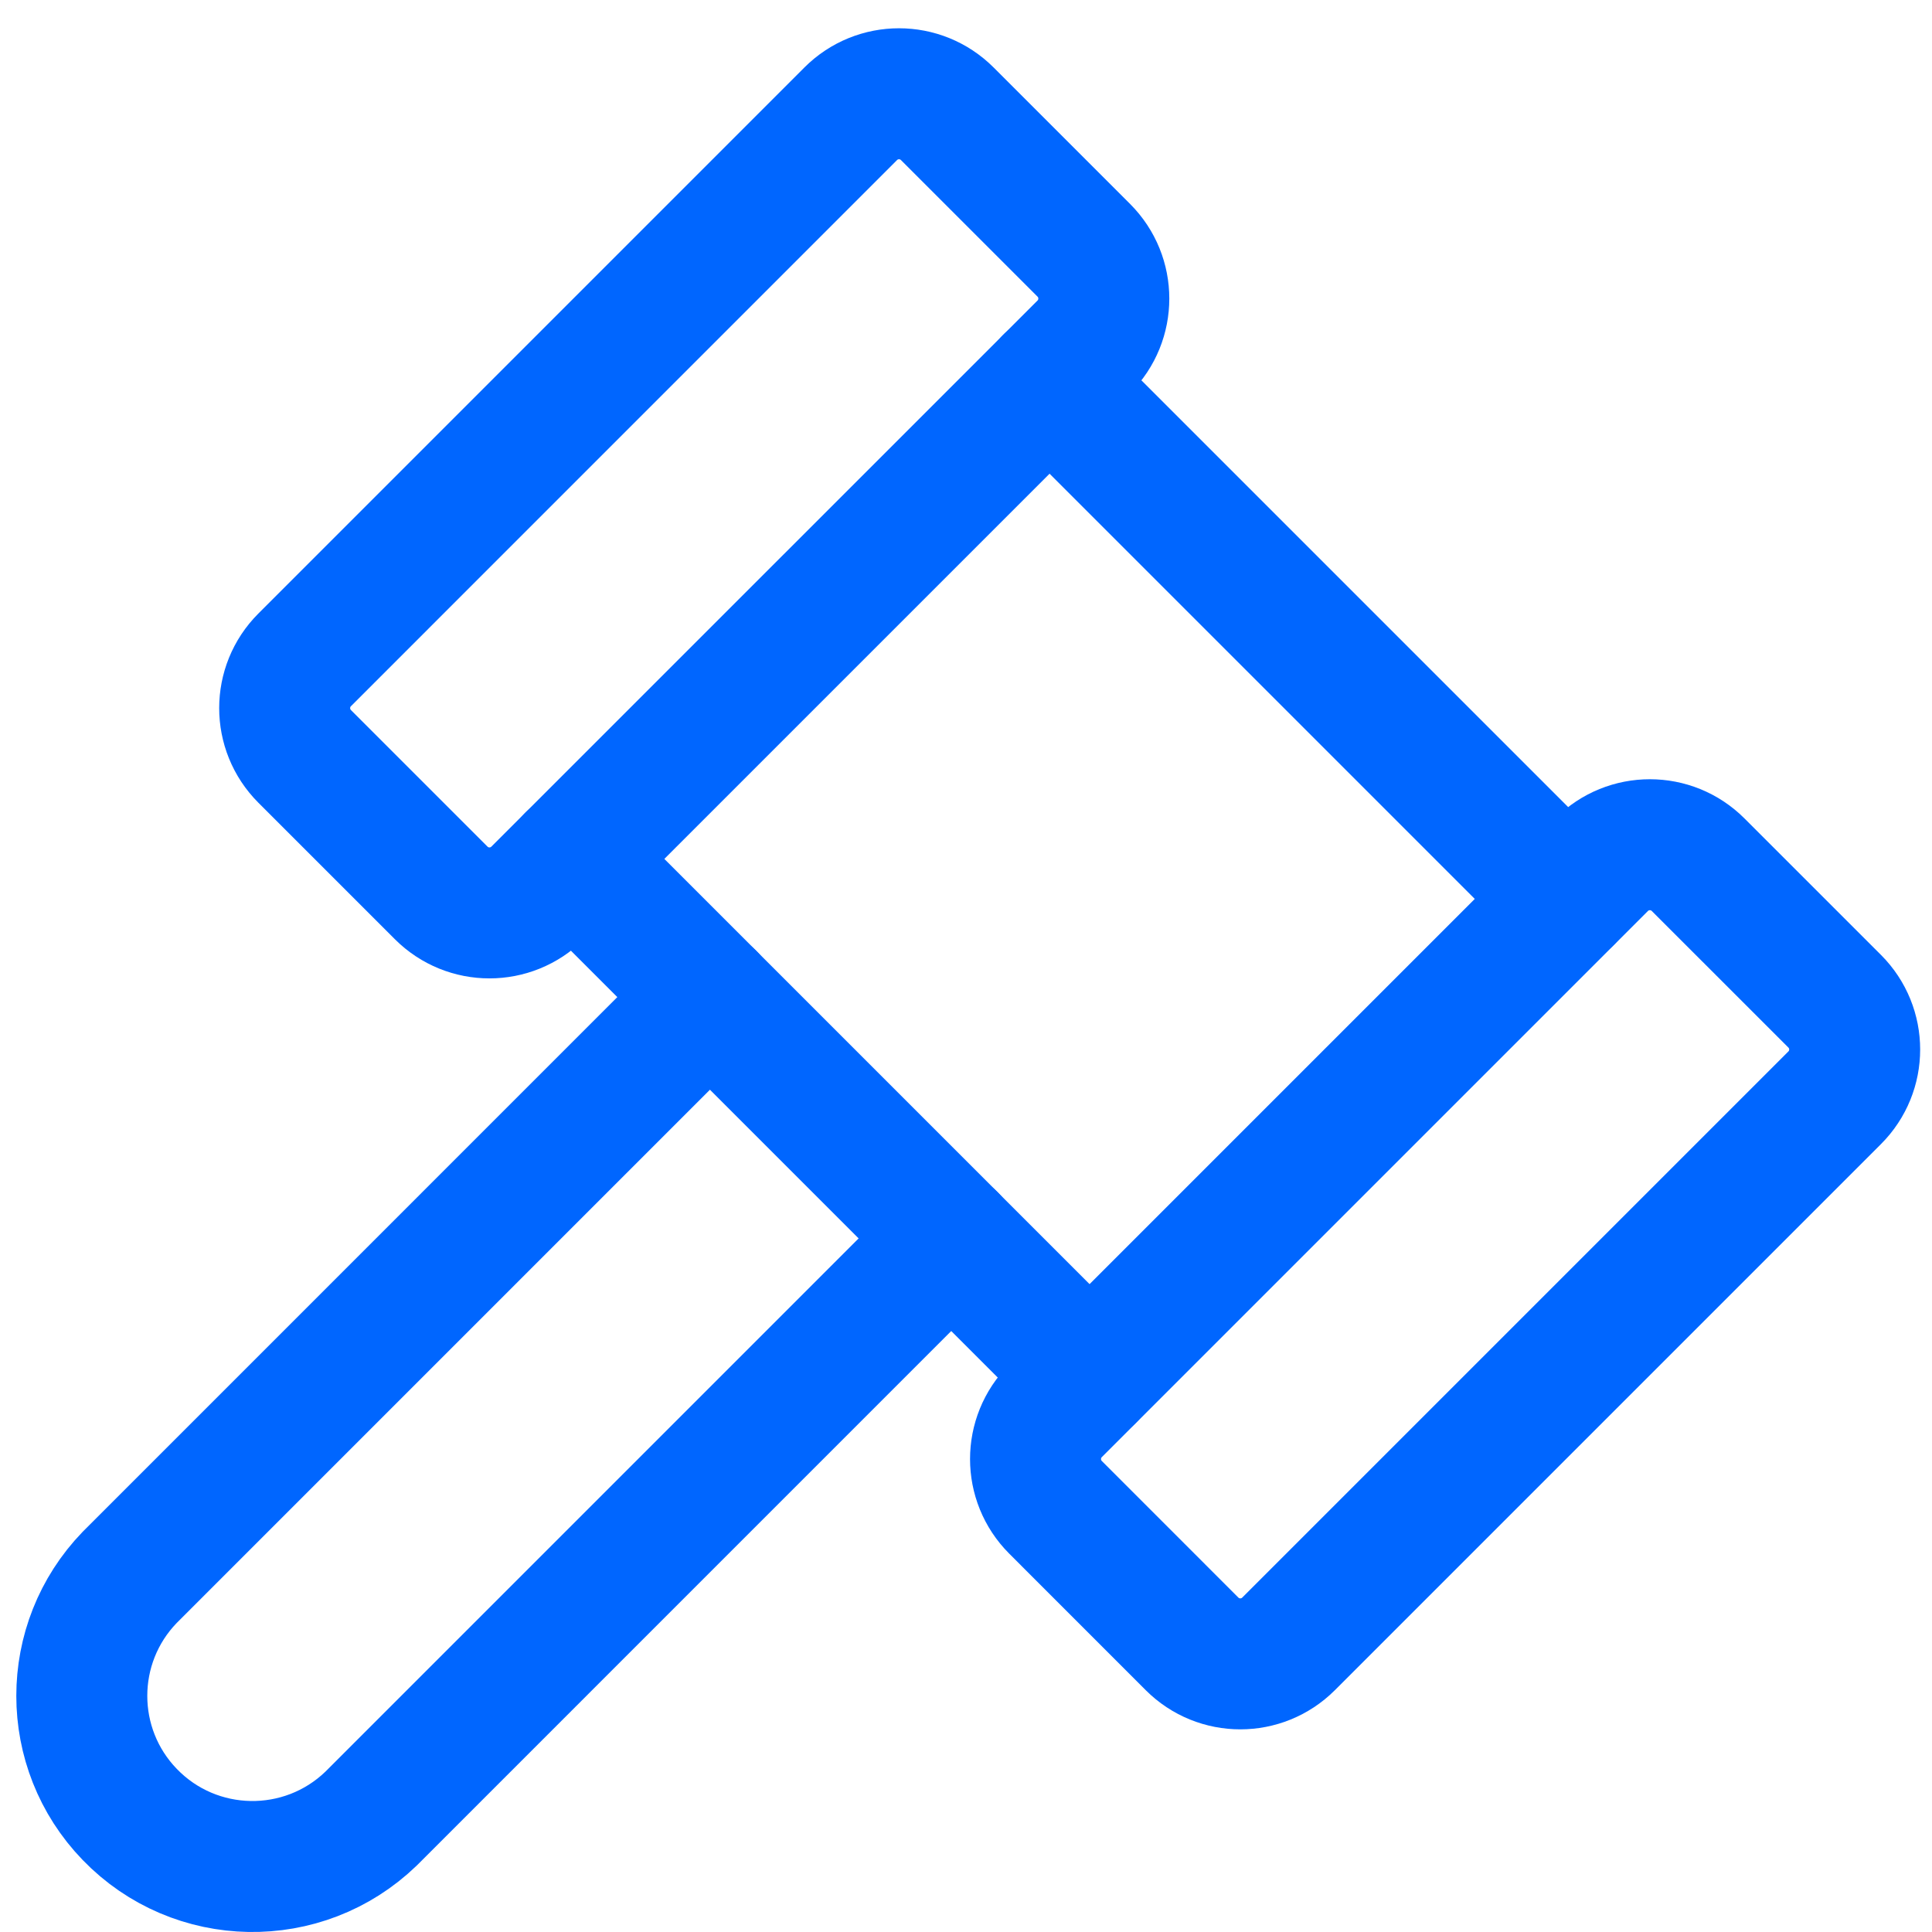
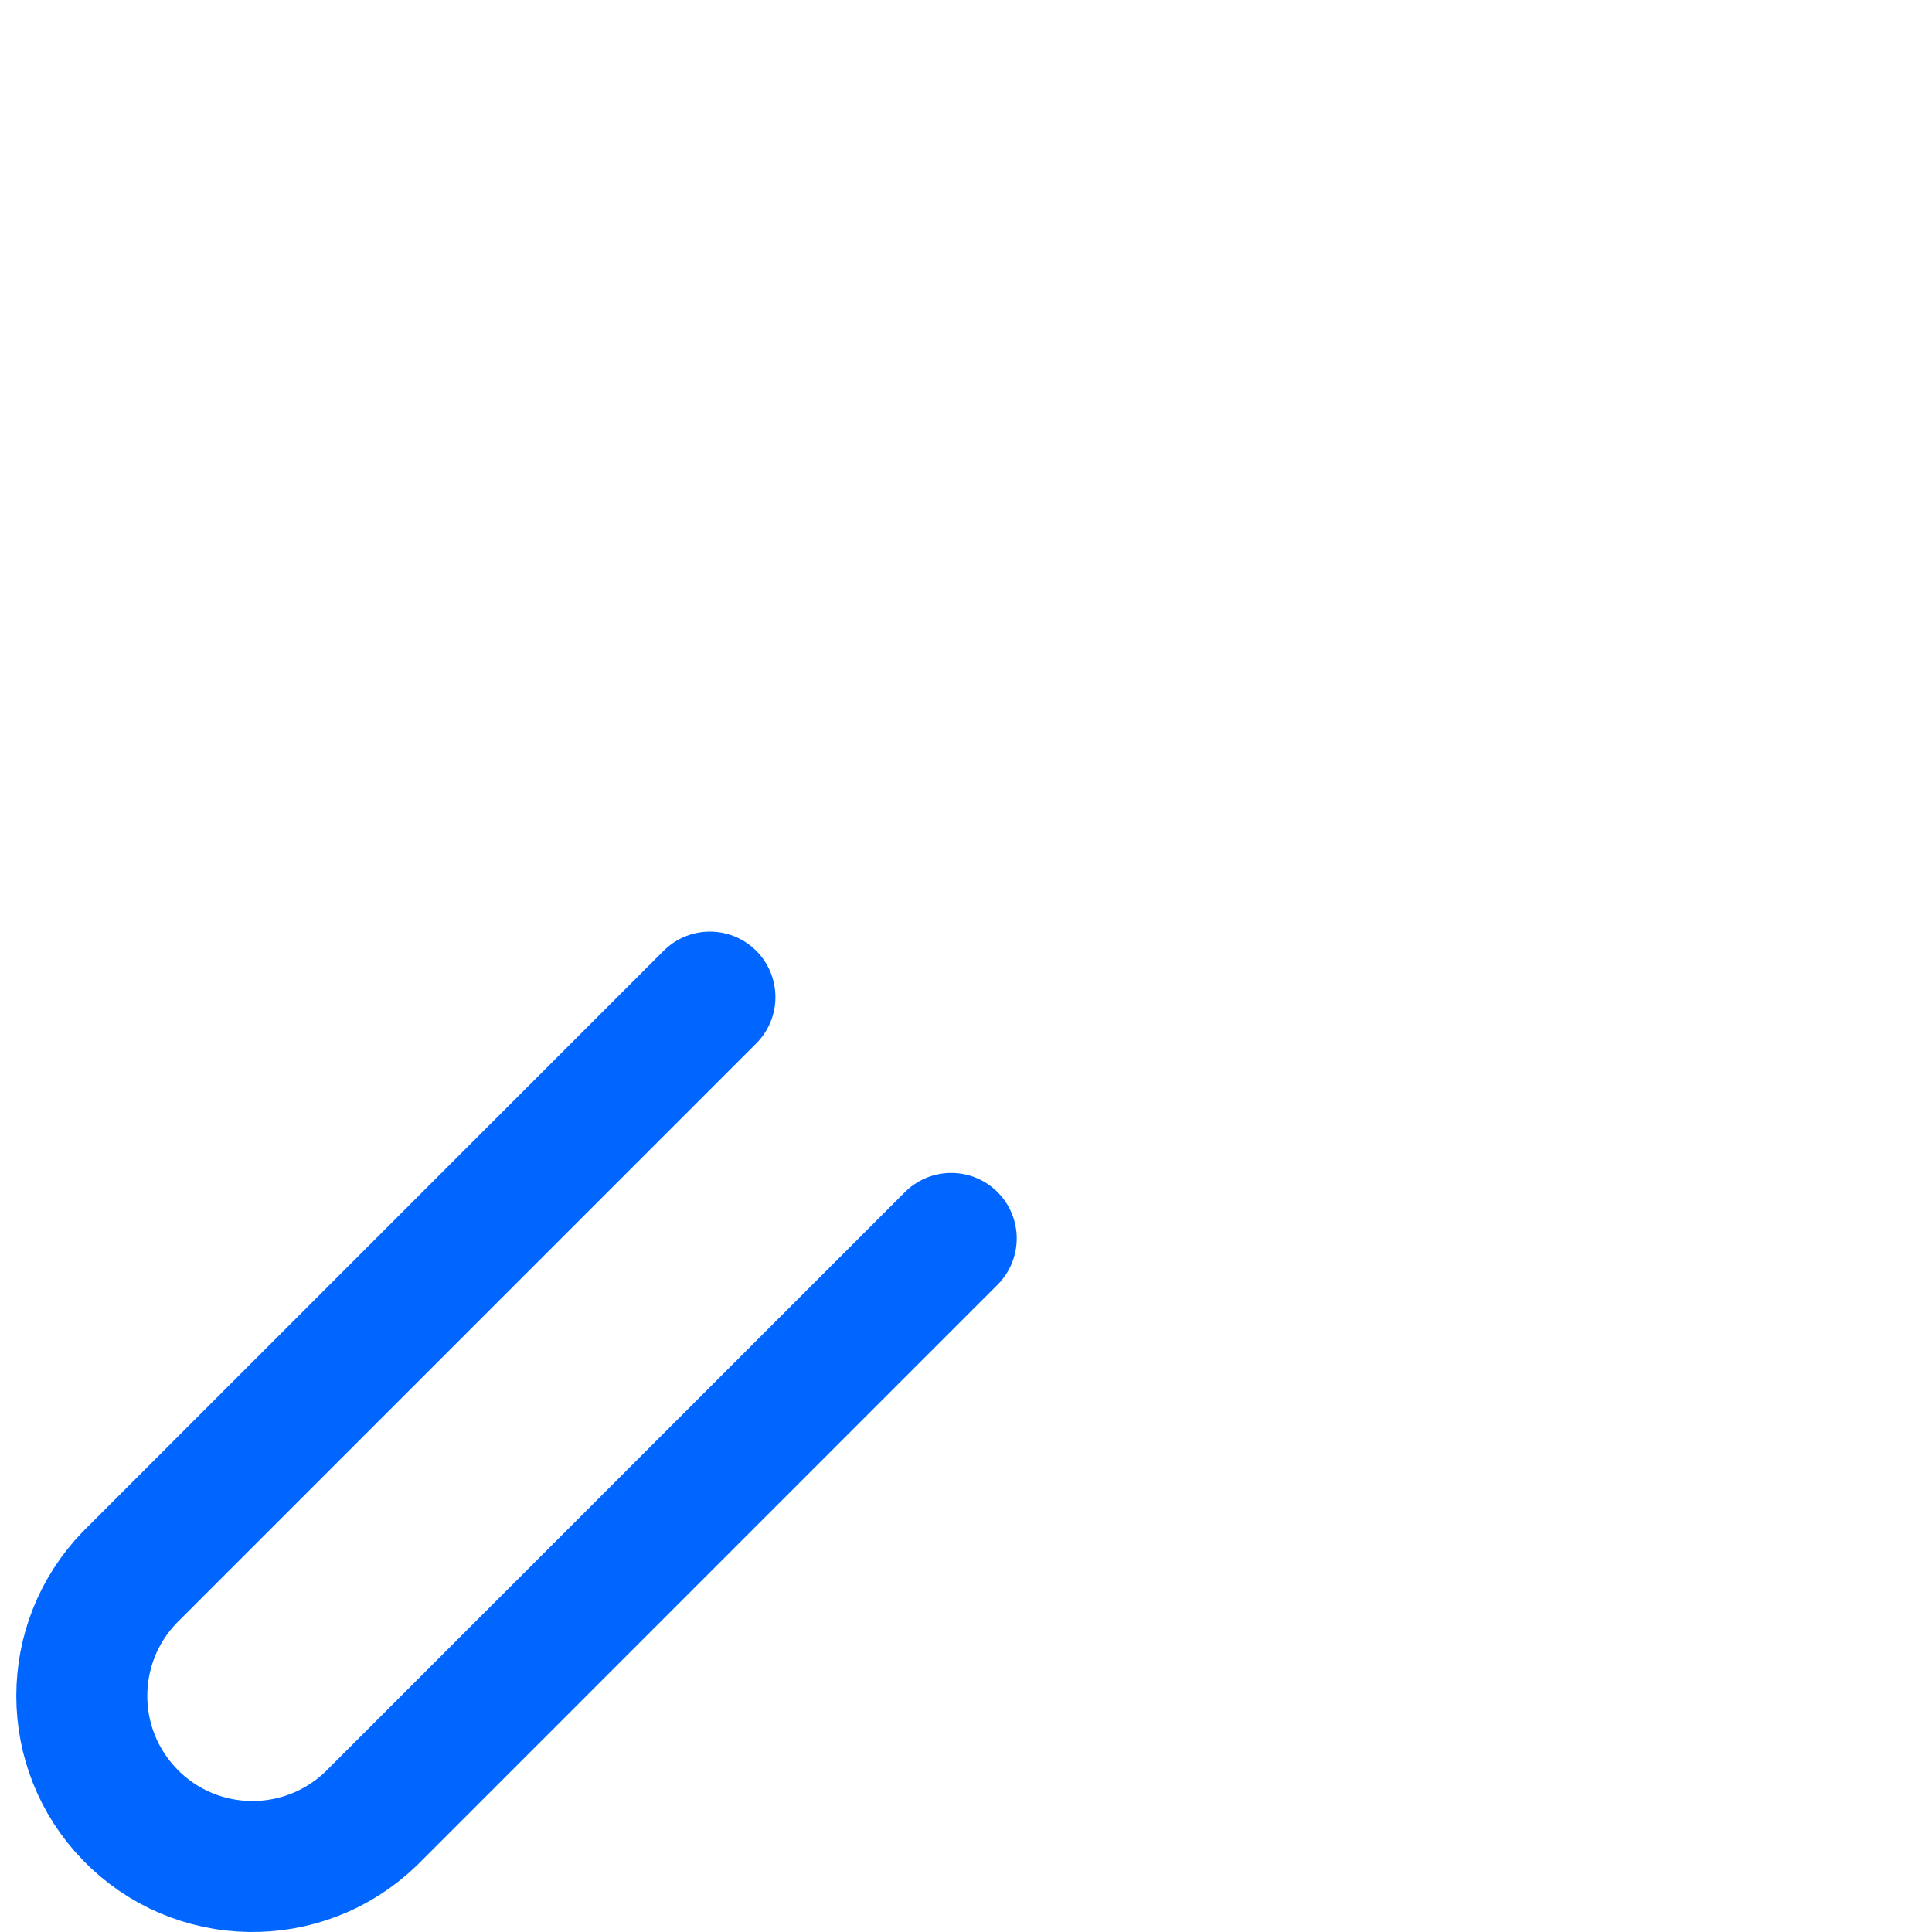
<svg xmlns="http://www.w3.org/2000/svg" width="59" height="59" viewBox="0 0 59 59" fill="none">
  <g id="Group 1594">
-     <path id="Vector" d="M25.98 3.474L9.304 20.151C8.49 20.965 8.49 22.284 9.304 23.099L13.473 27.268C14.287 28.082 15.607 28.082 16.421 27.268L33.098 10.592C33.912 9.778 33.912 8.458 33.098 7.644L28.928 3.474C28.114 2.66 26.794 2.66 25.98 3.474Z" stroke="#0066FF" stroke-width="4" stroke-linecap="round" stroke-linejoin="round" />
-     <path id="Vector_2" d="M48.91 26.407L32.234 43.083C31.42 43.897 31.42 45.217 32.234 46.031L36.403 50.201C37.217 51.015 38.537 51.015 39.351 50.201L56.028 33.524C56.842 32.71 56.842 31.39 56.028 30.576L51.858 26.407C51.044 25.593 49.724 25.593 48.91 26.407Z" stroke="#0066FF" stroke-width="4" stroke-linecap="round" stroke-linejoin="round" />
-     <path id="Vector_3" d="M32.051 11.637L47.862 27.448" stroke="#0066FF" stroke-width="4" stroke-linecap="round" stroke-linejoin="round" />
-     <path id="Vector_4" d="M17.459 26.229L33.27 42.04" stroke="#0066FF" stroke-width="4" stroke-linecap="round" stroke-linejoin="round" />
    <path id="Vector_5" d="M29.049 37.819L11.331 55.538C9.259 57.536 5.96 57.479 3.962 55.41C2.01 53.391 2.01 50.188 3.962 48.169L21.68 30.45" stroke="#0066FF" stroke-width="4" stroke-linecap="round" stroke-linejoin="round" />
  </g>
</svg>